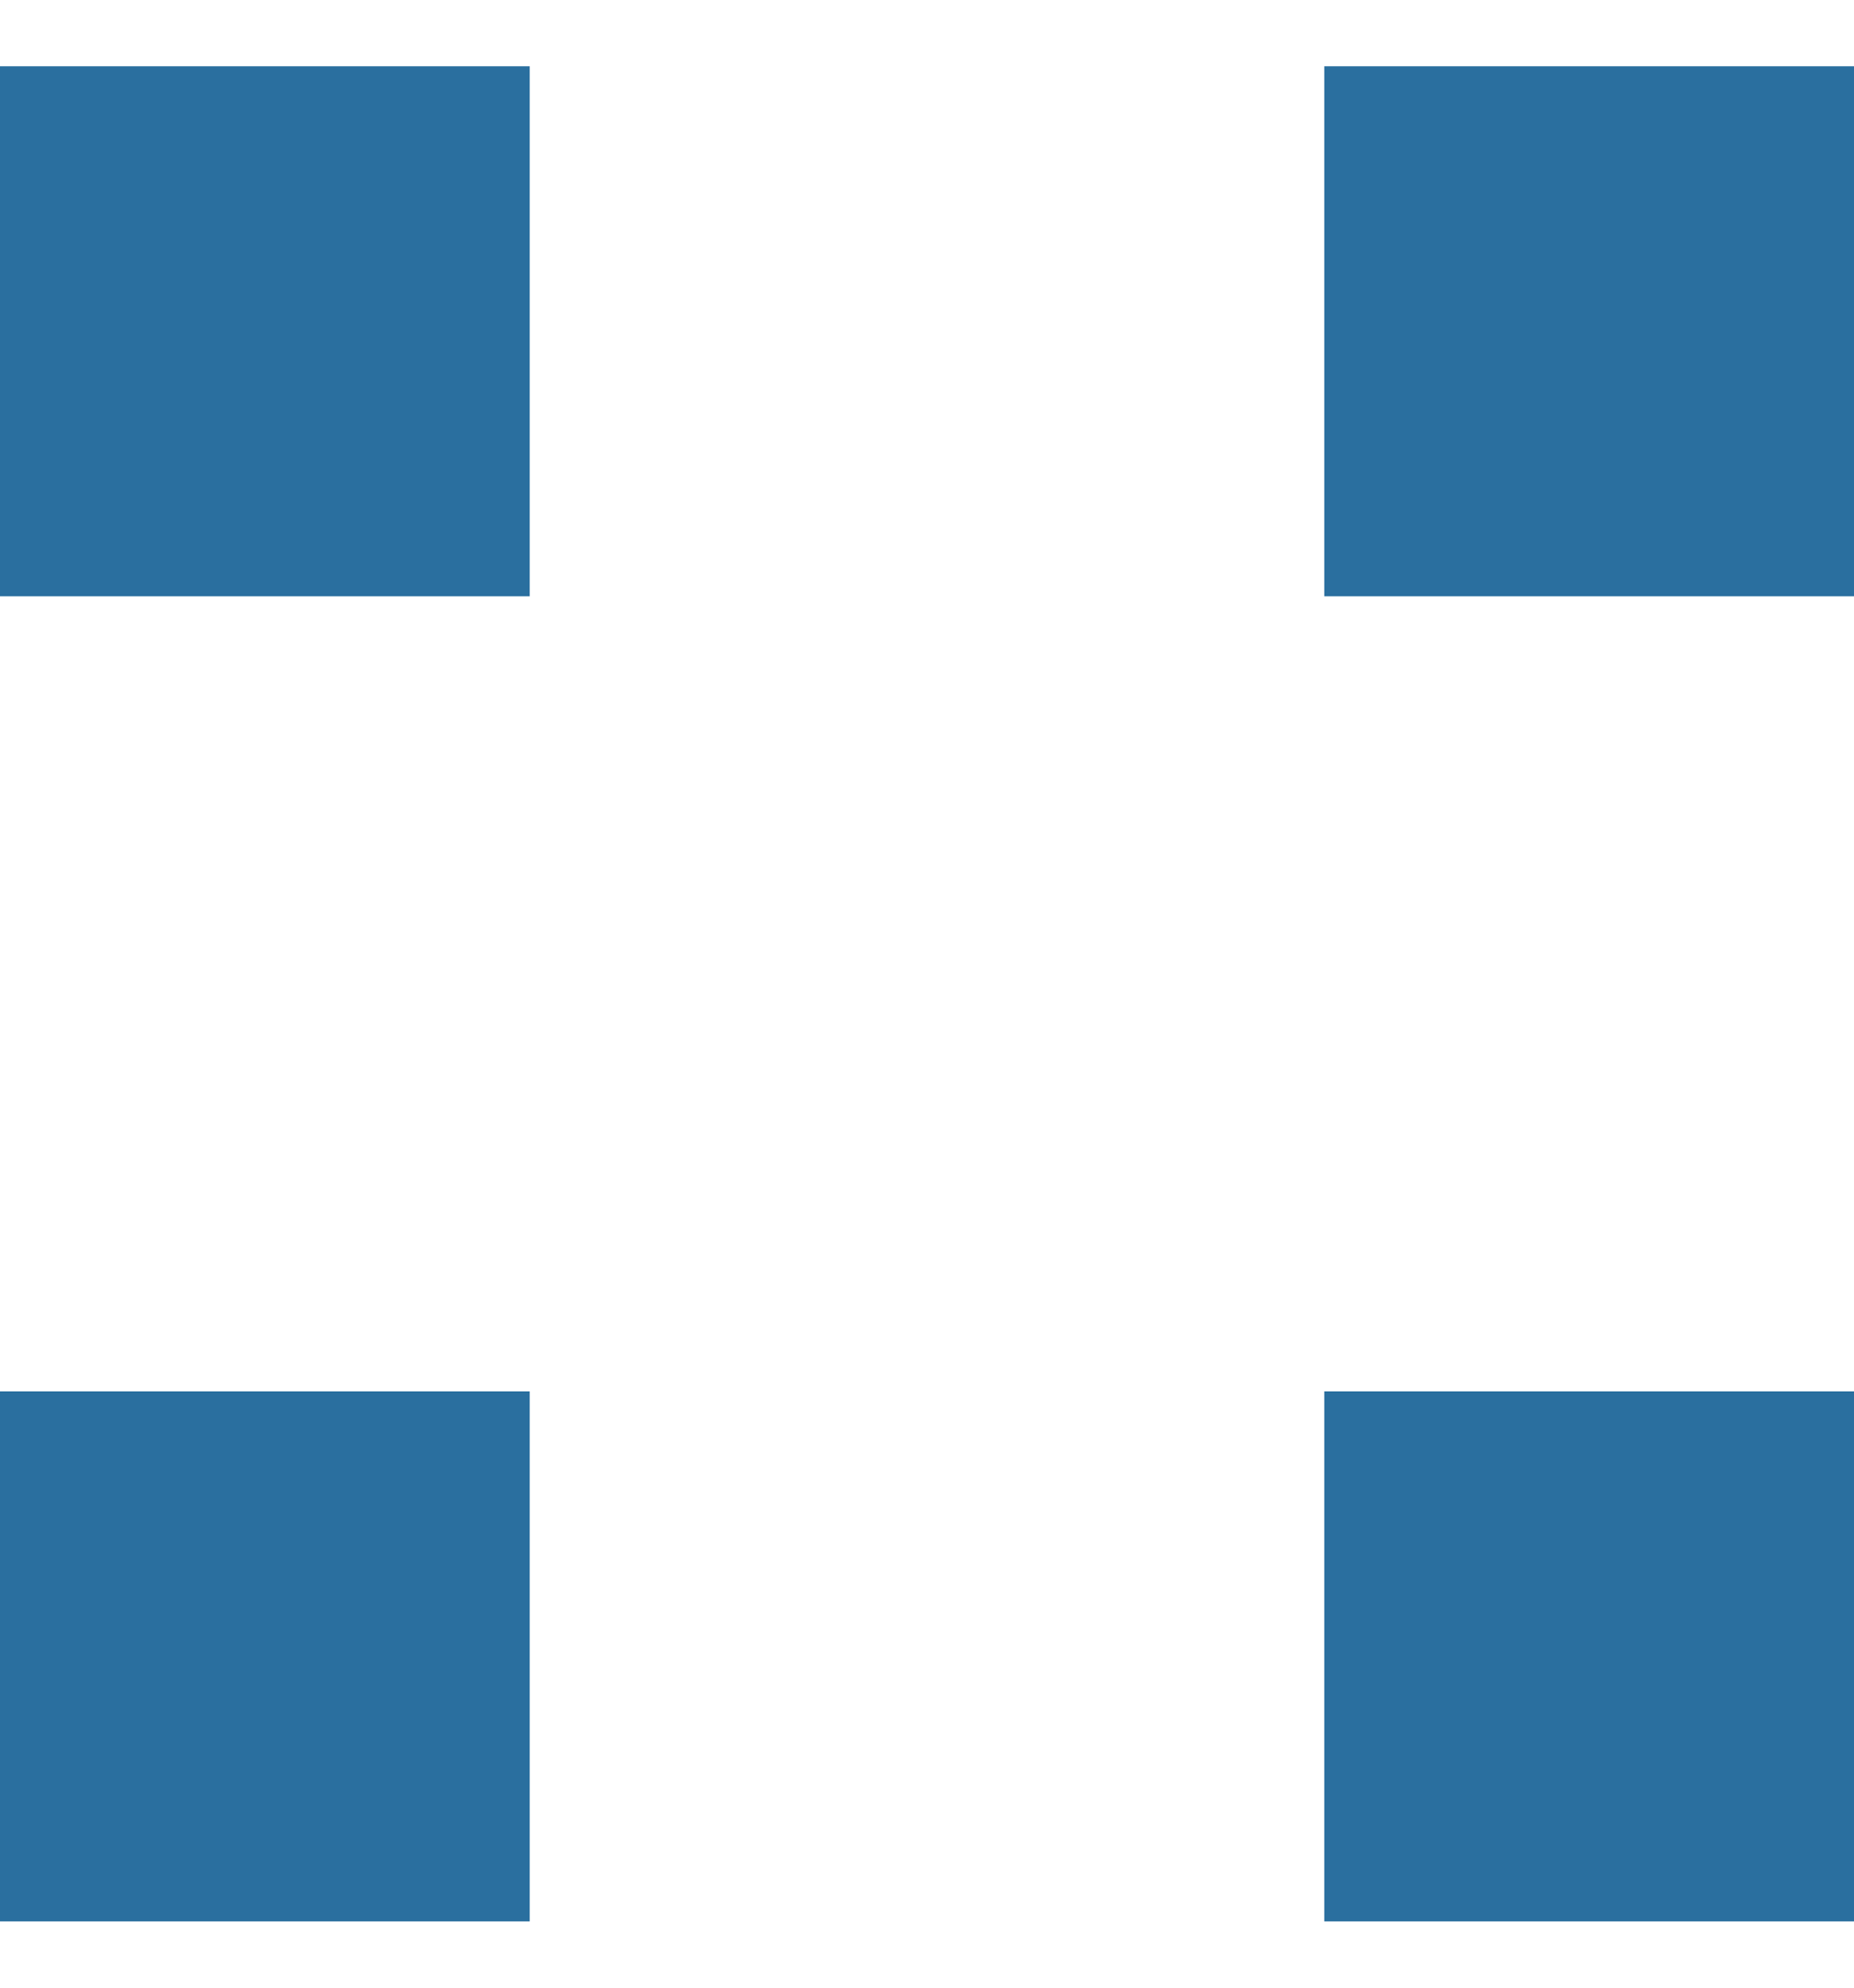
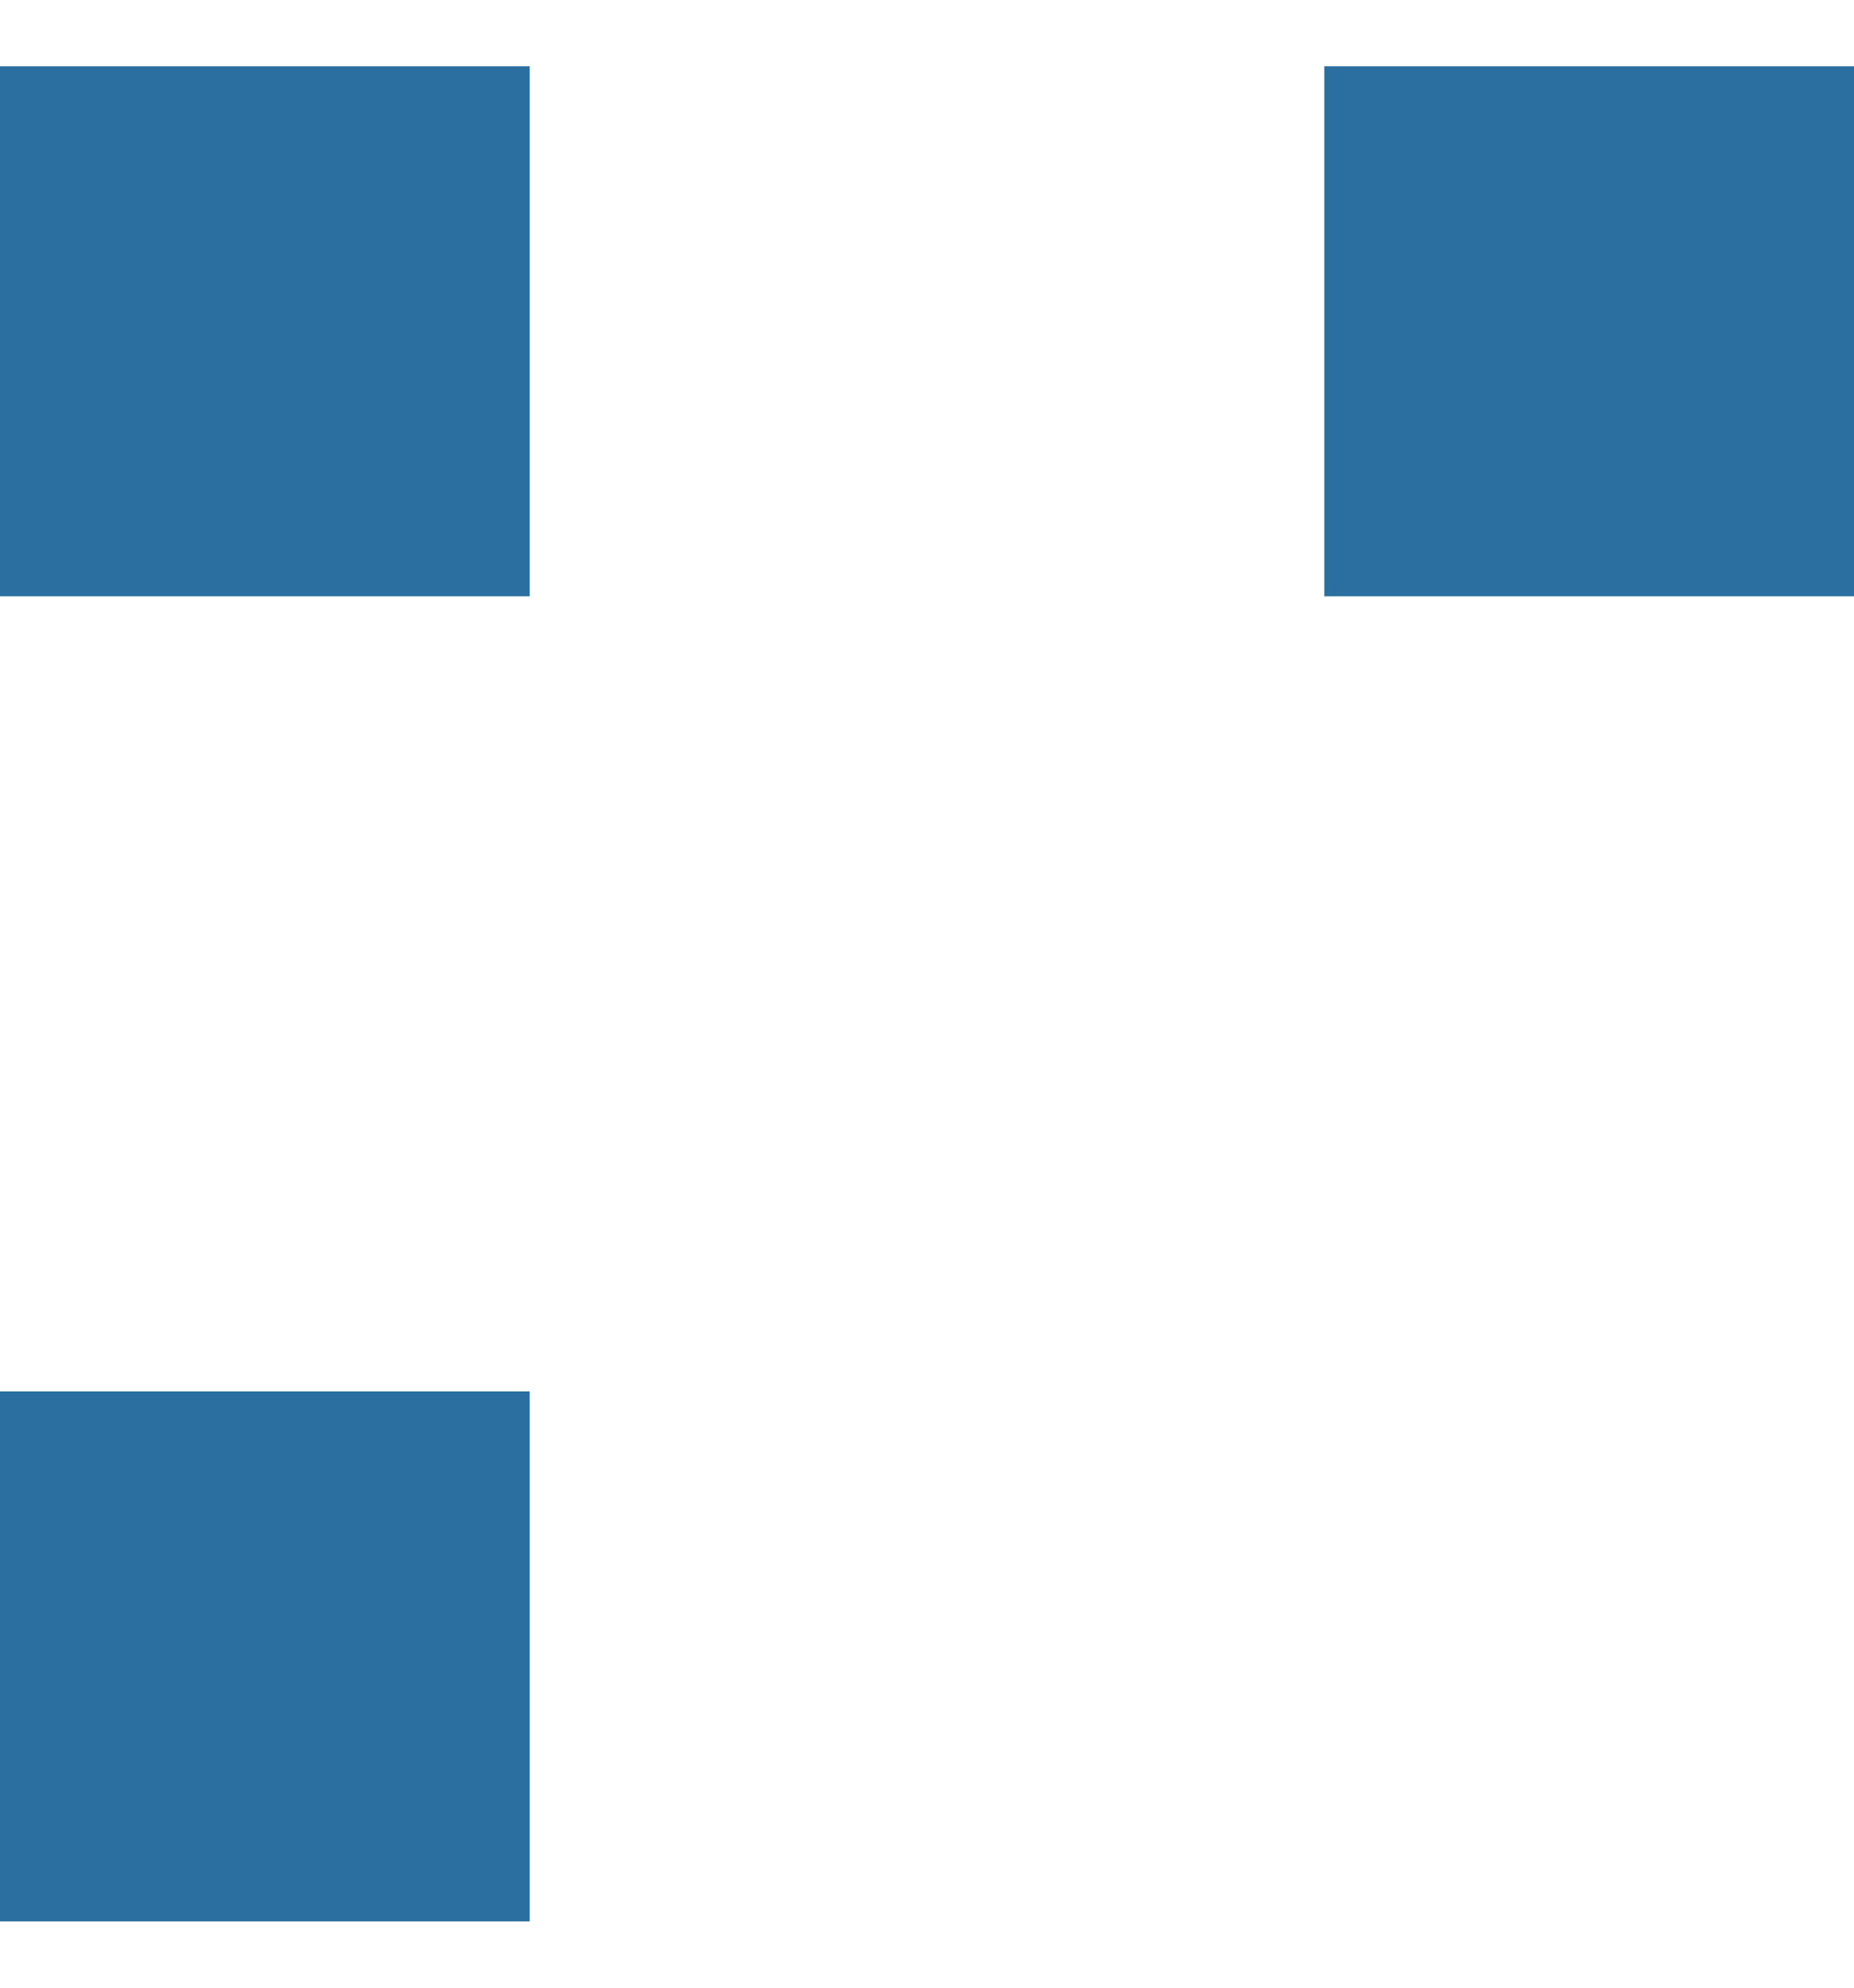
<svg xmlns="http://www.w3.org/2000/svg" width="14" height="15" viewBox="0 0 14 15" fill="none">
  <rect y="0.5" width="4" height="4" fill="#2A6F9F" />
  <rect x="10" y="0.5" width="4" height="4" fill="#2A6F9F" />
-   <rect x="10" y="10.5" width="4" height="4" fill="#2A6F9F" />
  <rect y="10.5" width="4" height="4" fill="#2A6F9F" />
</svg>